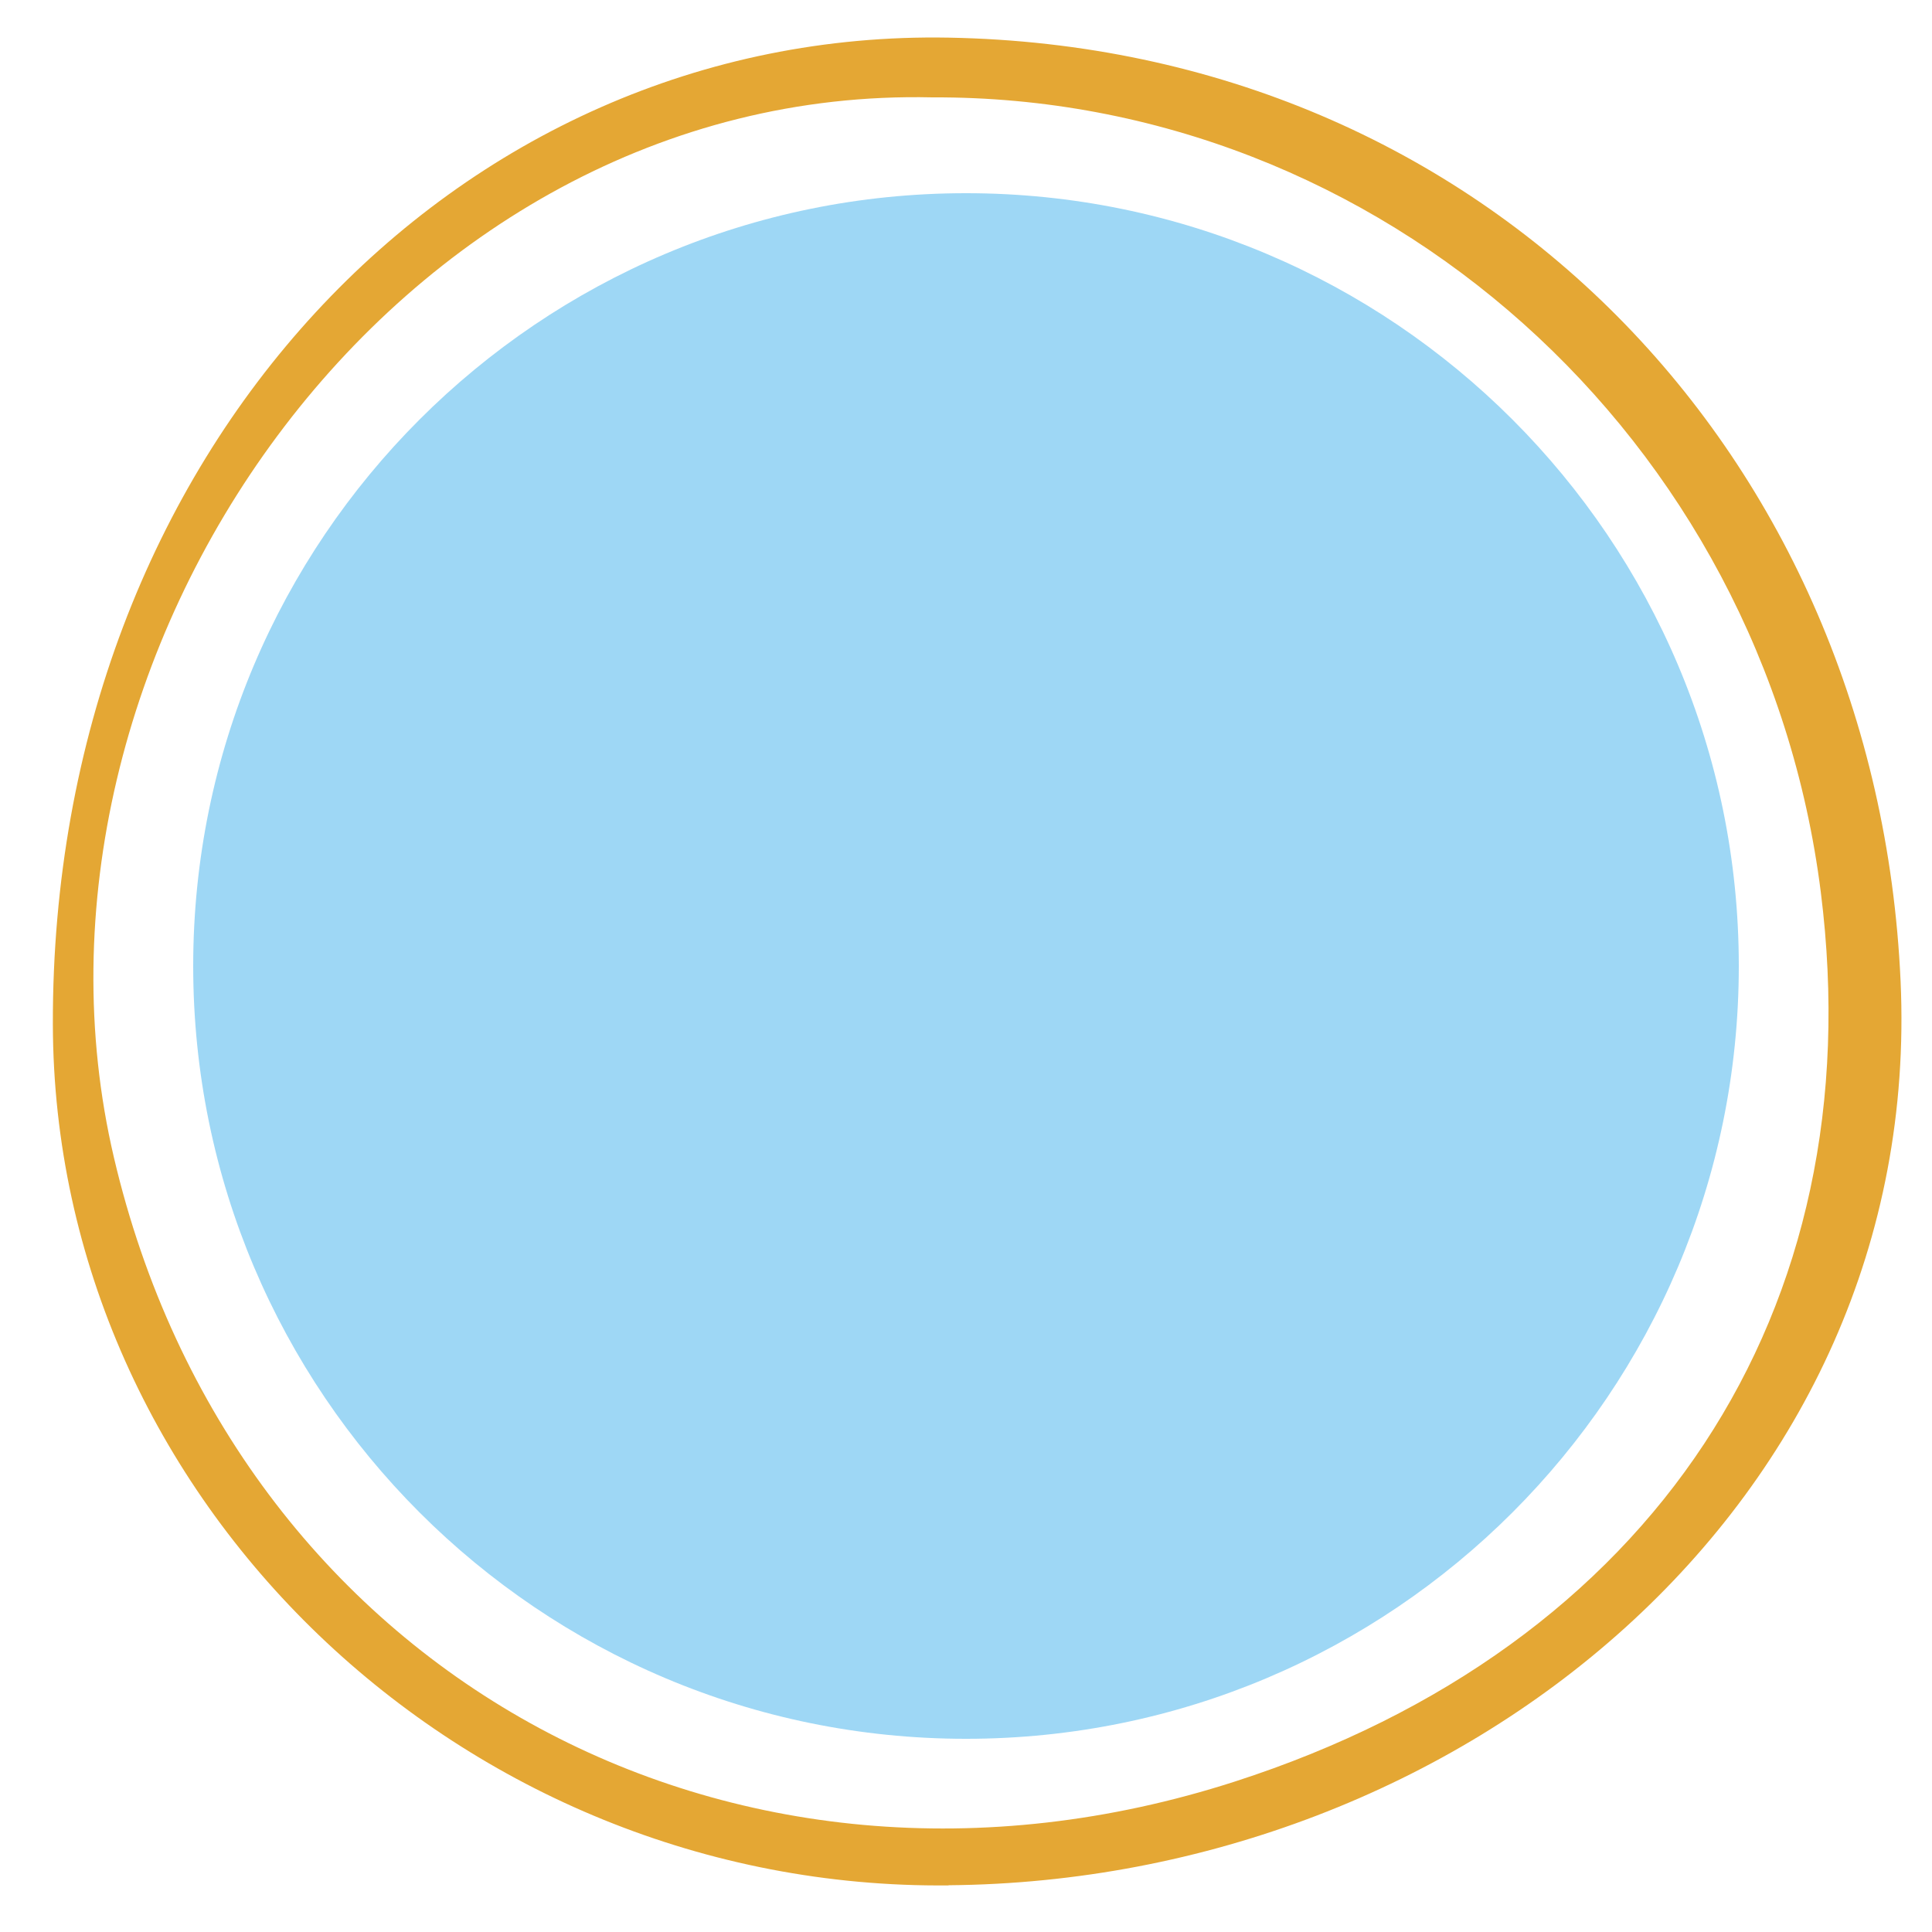
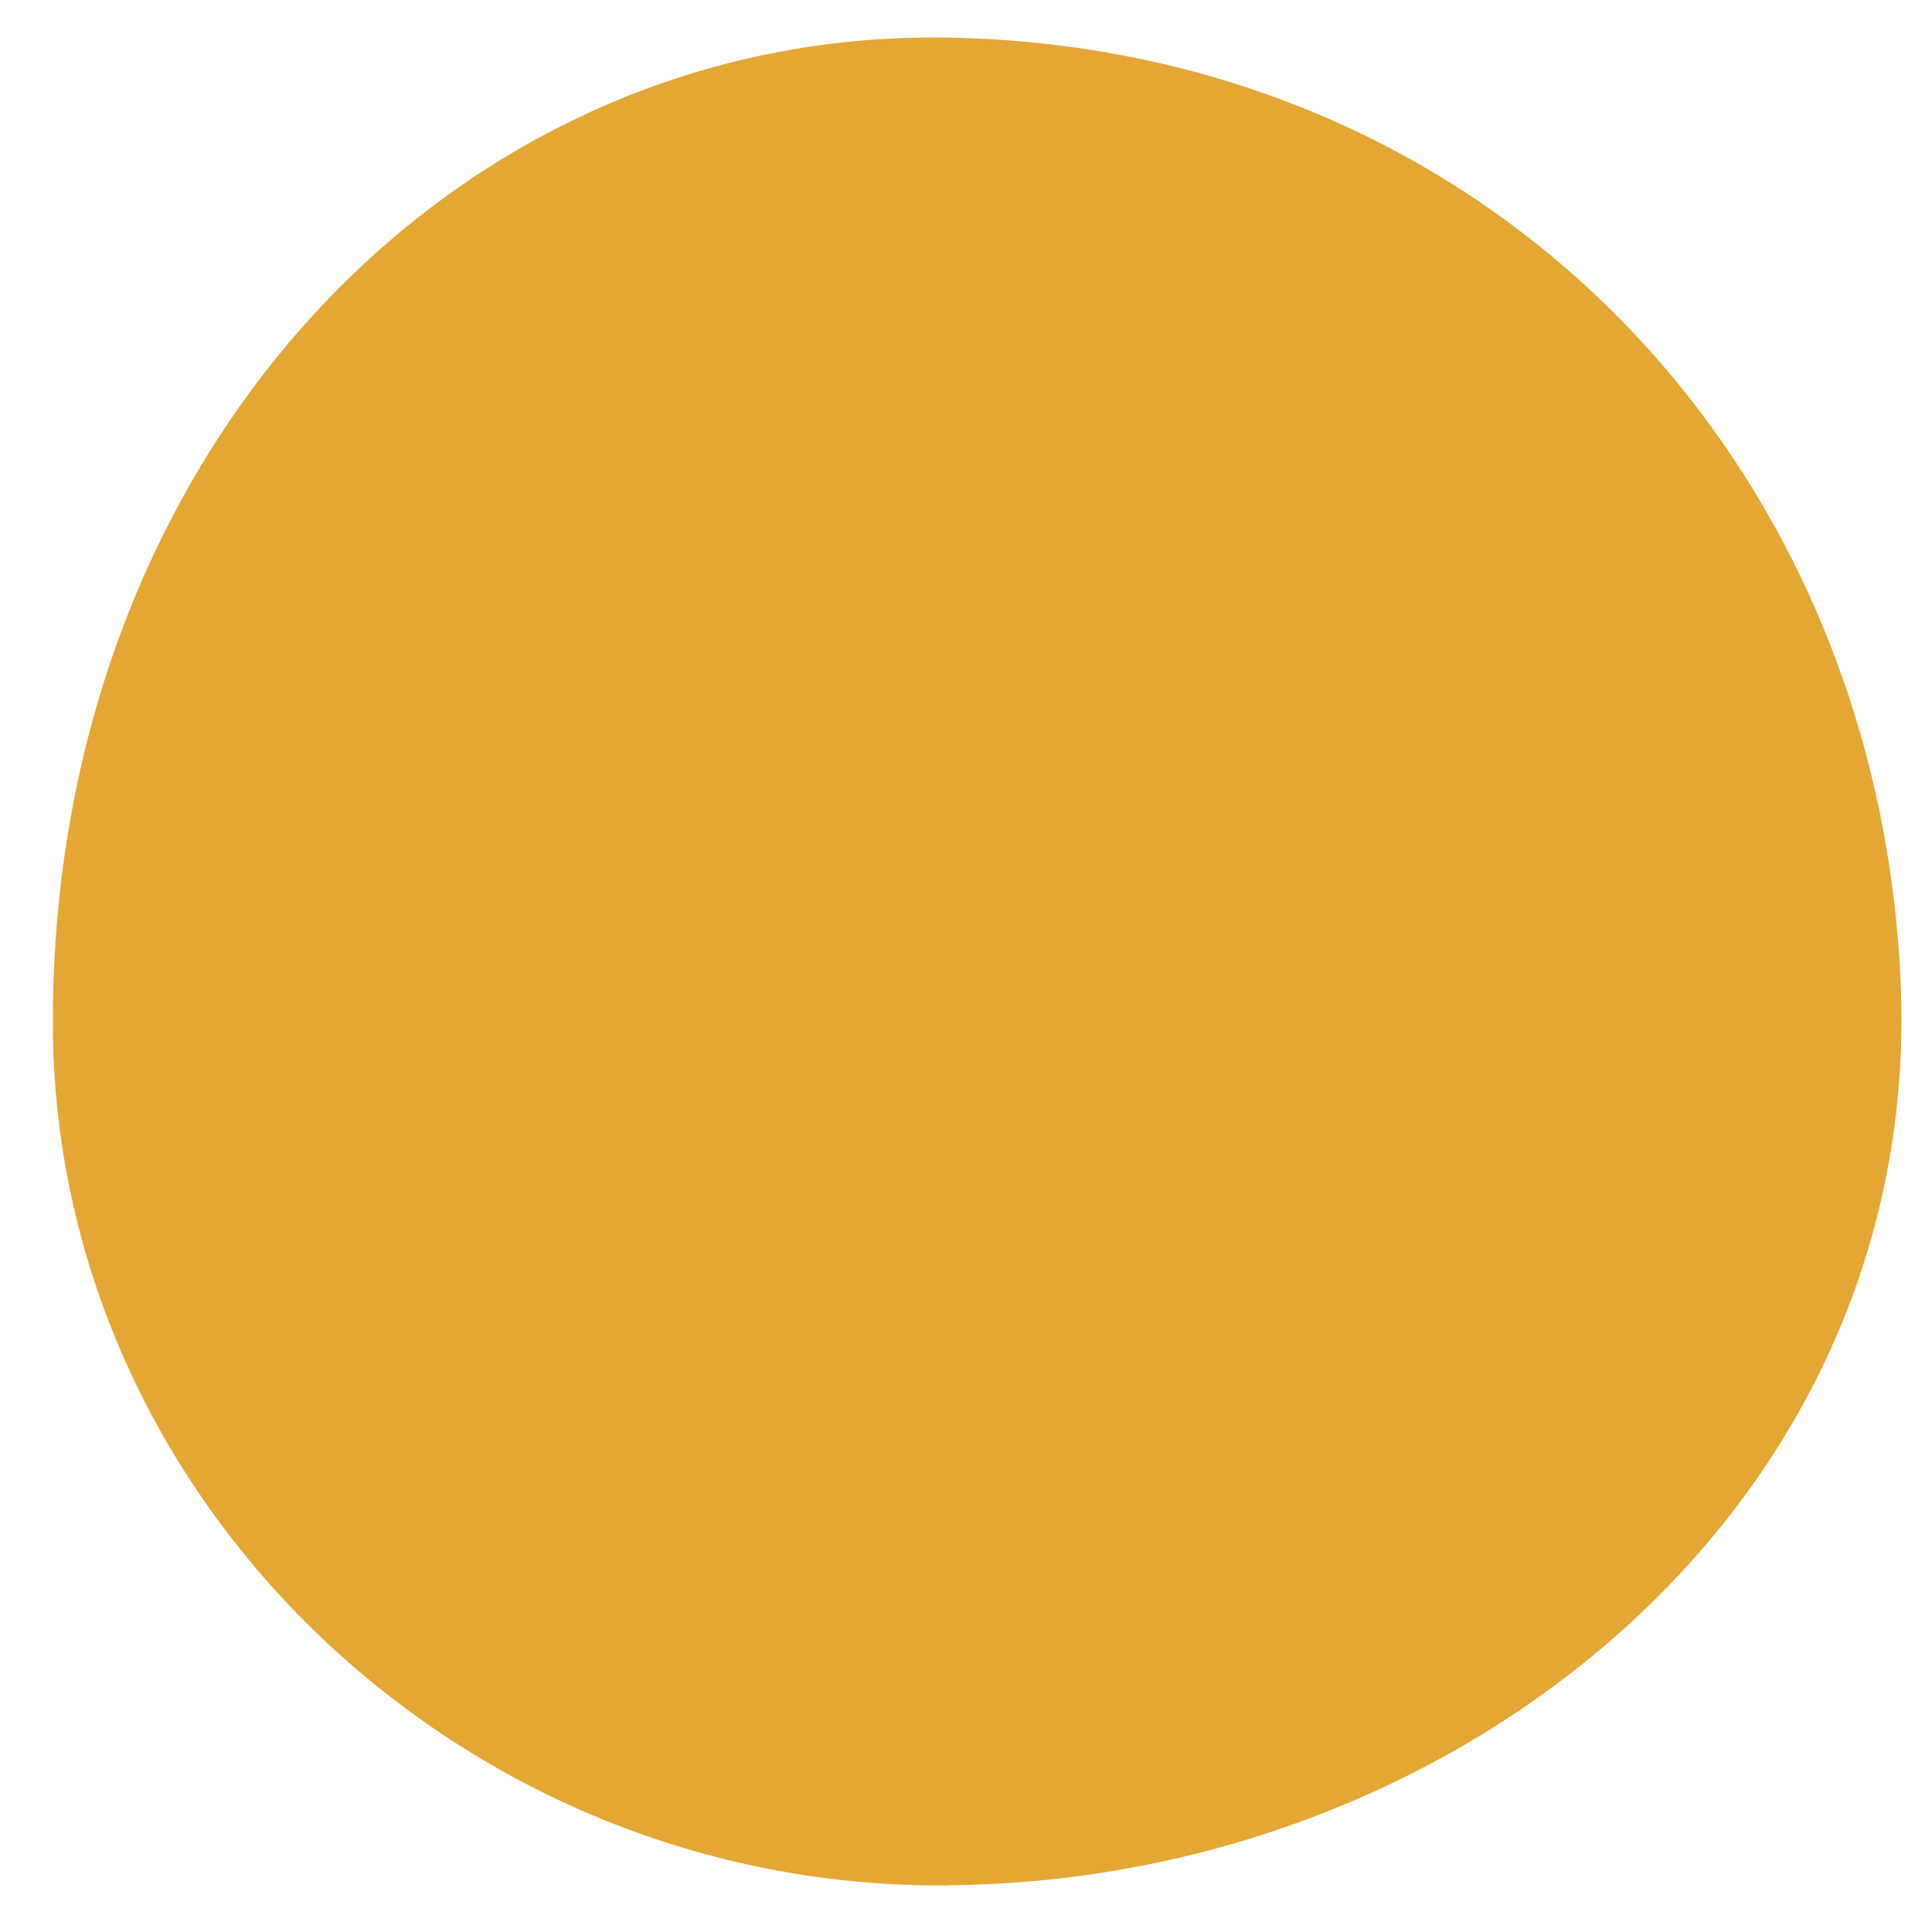
<svg xmlns="http://www.w3.org/2000/svg" id="Layer_1" data-name="Layer 1" width="500" height="500" viewBox="0 0 500 500">
  <defs>
    <style>.cls-1{fill:#e4a734;}.cls-1,.cls-2{fill-rule:evenodd;}.cls-2{fill:#9ED7F5;}</style>
  </defs>
  <title>dot-2</title>
-   <path class="cls-1" d="M245.5,487.94C119.74,489.2,13.94,388.28,13.68,265.07,13.37,116.64,118,7.42,245.51,9.74,384.65,12.27,485.73,118.12,491.87,253.9c6.12,135.3-114,232.89-246.37,234M241.27,25.2C101.94,22-.76,170.53,29.48,299.55,60.6,432.34,188.8,503.22,319.56,461.07,427.7,426.21,484.91,339.38,471.22,230.88,456.38,113.25,357.39,24.7,241.27,25.2" />
-   <path class="cls-2" d="M450,250c0,110.46-89.54,200-200,200S50,360.46,50,250,139.54,50,250,50s200,89.54,200,200" />
+   <path class="cls-1" d="M245.5,487.94C119.74,489.2,13.94,388.28,13.68,265.07,13.37,116.64,118,7.42,245.51,9.74,384.65,12.27,485.73,118.12,491.87,253.9c6.12,135.3-114,232.89-246.37,234M241.27,25.2" />
</svg>